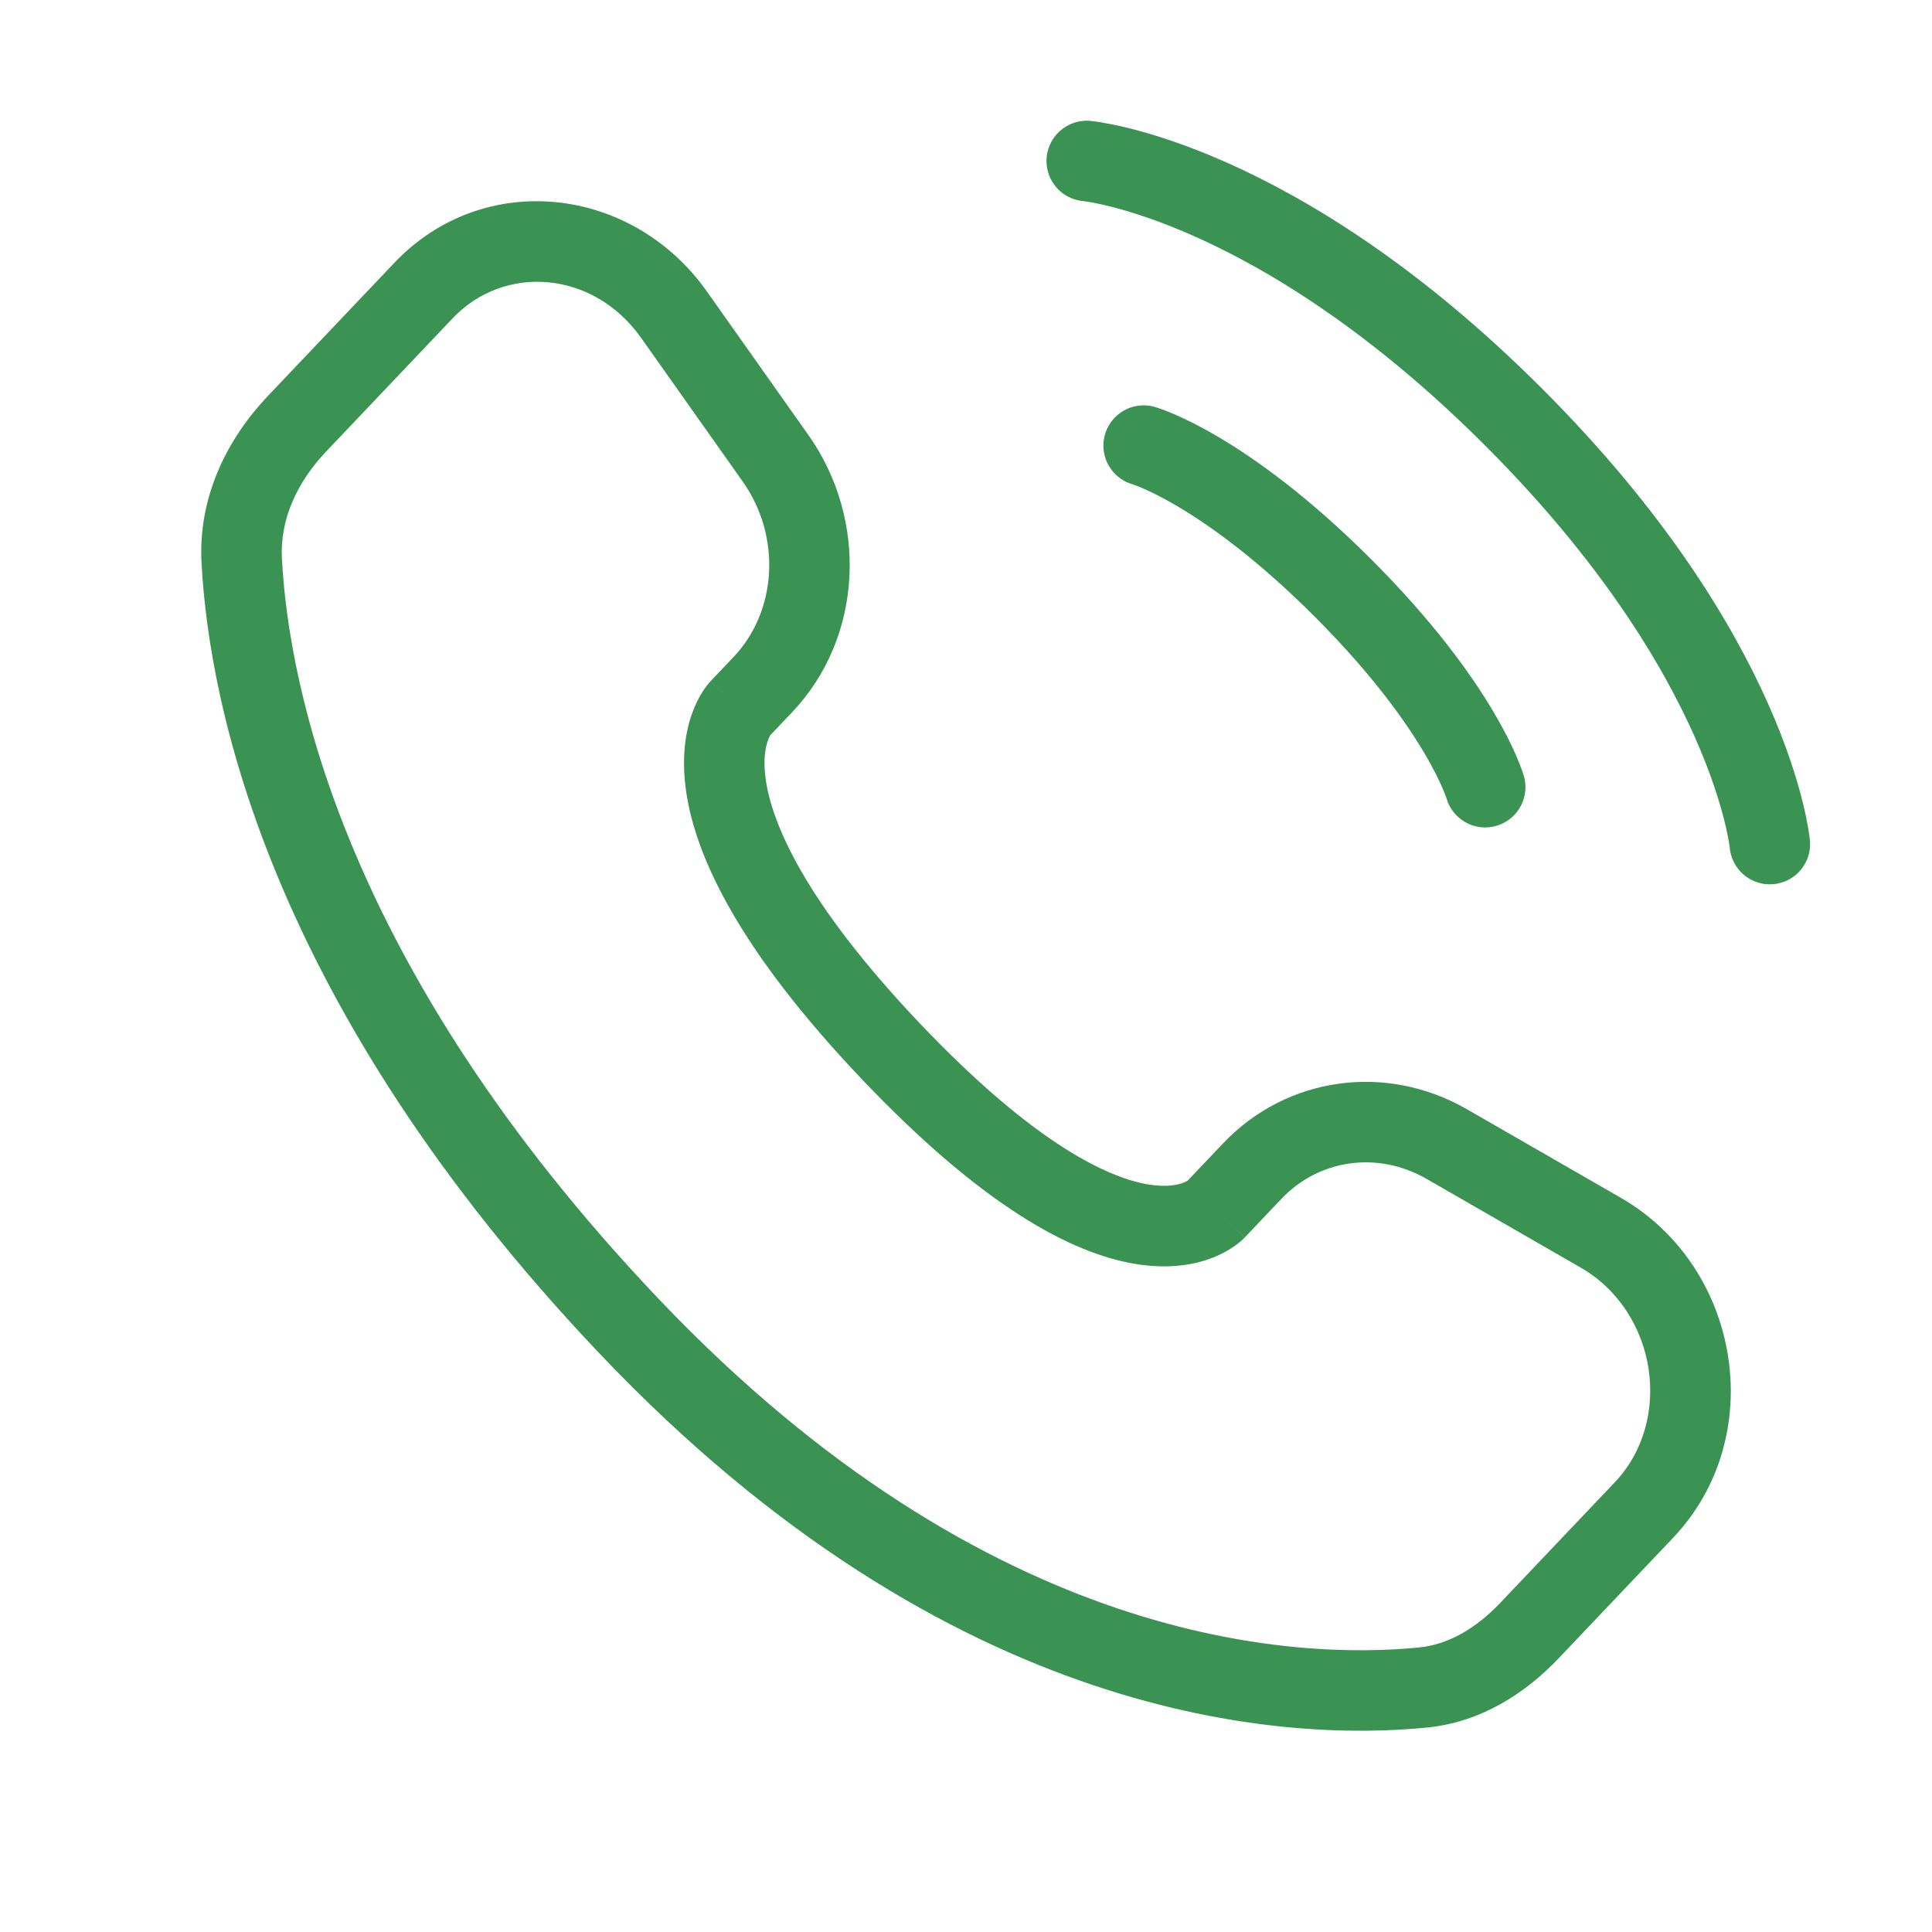
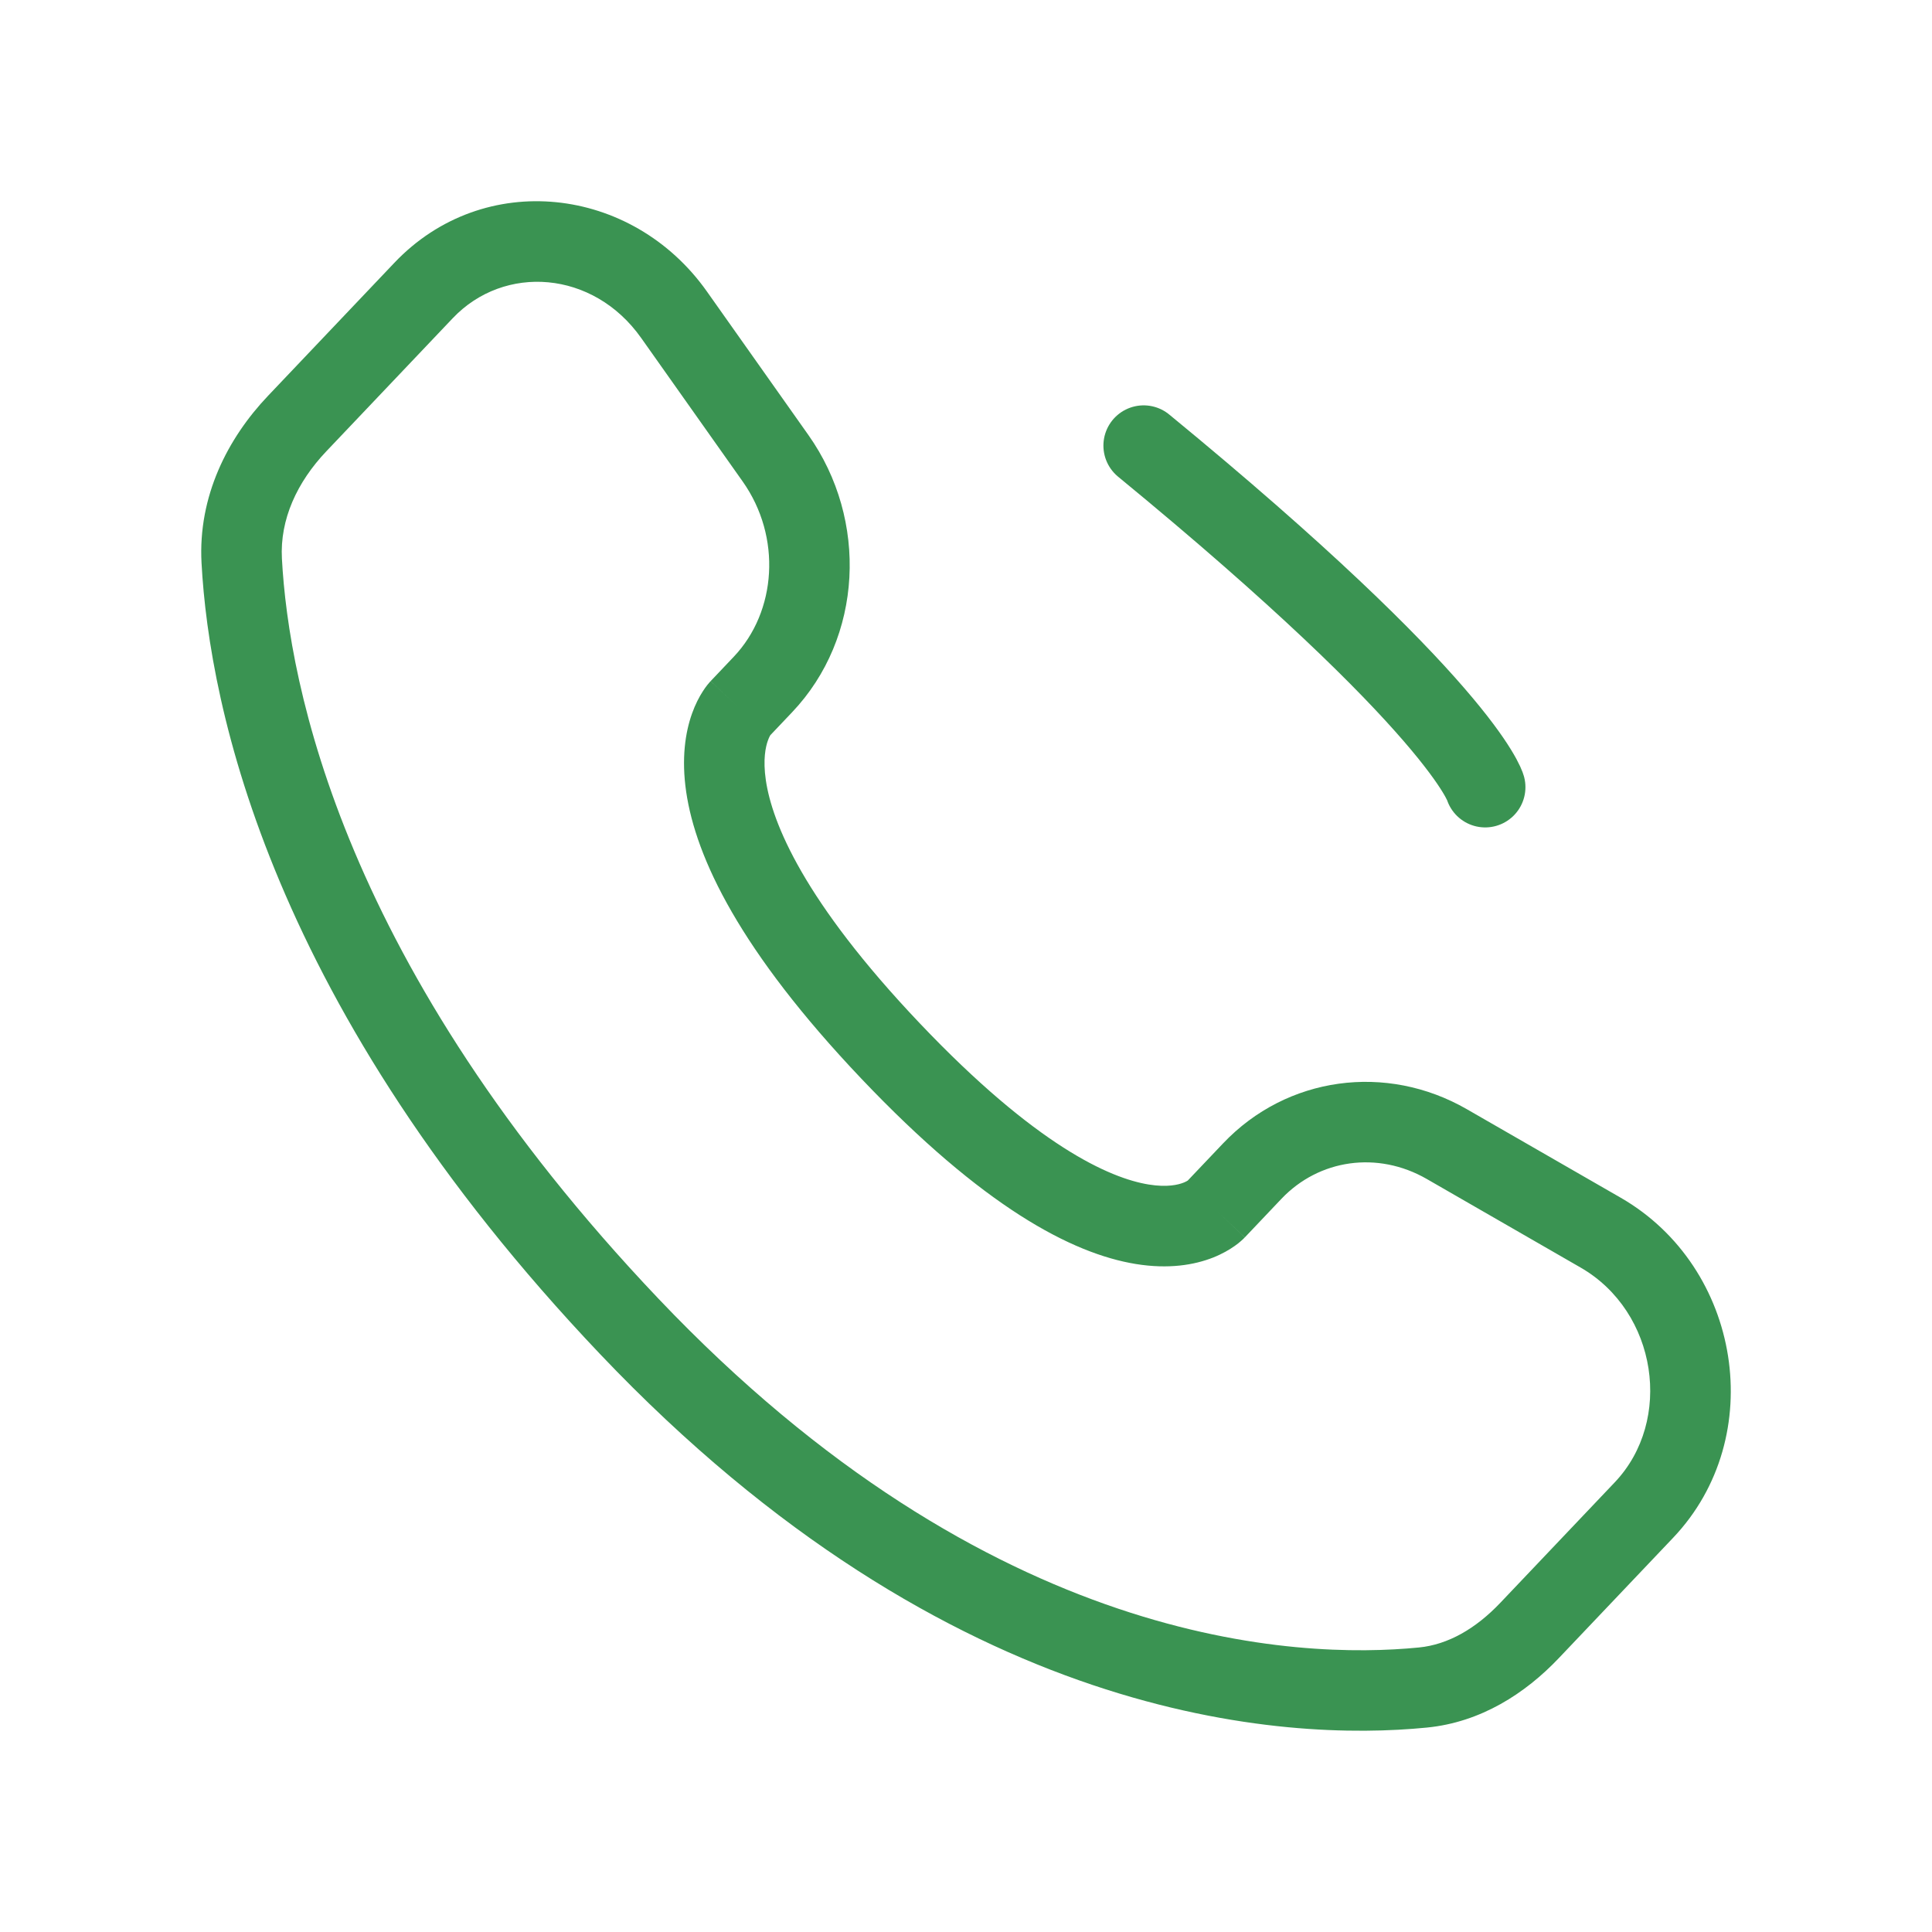
<svg xmlns="http://www.w3.org/2000/svg" width="48" height="48" viewBox="0 0 48 48" fill="none">
-   <path d="M27 4C27 4 31.667 4.424 37.607 10.364C43.546 16.304 43.971 20.971 43.971 20.971" stroke="#3A9352" stroke-width="2" stroke-linecap="round" />
-   <path d="M28.414 11.071C28.414 11.071 30.394 11.637 33.364 14.607C36.334 17.577 36.899 19.557 36.899 19.557" stroke="#3A9352" stroke-width="2" stroke-linecap="round" />
+   <path d="M28.414 11.071C36.334 17.577 36.899 19.557 36.899 19.557" stroke="#3A9352" stroke-width="2" stroke-linecap="round" />
  <path d="M30.201 30.054L29.476 29.366L29.476 29.366L30.201 30.054ZM31.112 29.095L31.837 29.784L31.837 29.784L31.112 29.095ZM35.946 28.425L35.447 29.291L35.447 29.291L35.946 28.425ZM39.767 30.624L39.268 31.491L39.767 30.624ZM40.843 37.517L41.568 38.206L41.568 38.206L40.843 37.517ZM38.002 40.508L37.277 39.819L37.277 39.819L38.002 40.508ZM35.353 41.926L35.451 42.921L35.451 42.921L35.353 41.926ZM15.631 32.95L16.356 32.262L15.631 32.95ZM6.006 13.932L5.007 13.986L5.007 13.986L6.006 13.932ZM18.955 17.006L19.68 17.695L19.68 17.695L18.955 17.006ZM19.268 11.386L20.085 10.809L20.085 10.809L19.268 11.386ZM16.747 7.819L15.93 8.397L15.93 8.397L16.747 7.819ZM10.523 7.217L11.248 7.906L11.248 7.906L10.523 7.217ZM7.384 10.522L6.659 9.834L6.659 9.834L7.384 10.522ZM22.126 26.112L22.851 25.423L22.126 26.112ZM30.927 30.743L31.837 29.784L30.387 28.407L29.476 29.366L30.927 30.743ZM35.447 29.291L39.268 31.491L40.266 29.757L36.444 27.558L35.447 29.291ZM40.118 36.828L37.277 39.819L38.727 41.197L41.568 38.206L40.118 36.828ZM35.254 40.931C32.255 41.227 24.606 40.947 16.356 32.262L14.906 33.639C23.643 42.837 31.933 43.269 35.451 42.921L35.254 40.931ZM16.356 32.262C8.518 24.01 7.172 17.011 7.004 13.878L5.007 13.986C5.2 17.571 6.725 25.026 14.906 33.639L16.356 32.262ZM19.107 18.299L19.68 17.695L18.23 16.317L17.656 16.922L19.107 18.299ZM20.085 10.809L17.563 7.242L15.93 8.397L18.452 11.963L20.085 10.809ZM9.798 6.529L6.659 9.834L8.109 11.211L11.248 7.906L9.798 6.529ZM18.381 17.61C17.656 16.922 17.655 16.922 17.654 16.923C17.654 16.924 17.653 16.925 17.653 16.925C17.651 16.927 17.65 16.928 17.649 16.93C17.646 16.933 17.643 16.936 17.64 16.939C17.634 16.945 17.628 16.953 17.621 16.961C17.607 16.977 17.591 16.995 17.574 17.017C17.54 17.06 17.5 17.114 17.458 17.181C17.372 17.315 17.276 17.496 17.193 17.728C17.026 18.198 16.927 18.843 17.048 19.673C17.288 21.311 18.38 23.619 21.401 26.8L22.851 25.423C19.963 22.382 19.182 20.439 19.027 19.383C18.951 18.865 19.023 18.551 19.078 18.399C19.106 18.32 19.133 18.274 19.142 18.259C19.147 18.252 19.148 18.251 19.143 18.258C19.14 18.261 19.136 18.266 19.13 18.273C19.127 18.276 19.123 18.28 19.12 18.285C19.118 18.287 19.116 18.289 19.113 18.291C19.112 18.293 19.111 18.294 19.11 18.295C19.11 18.296 19.109 18.297 19.108 18.297C19.107 18.298 19.107 18.299 18.381 17.61ZM21.401 26.8C24.417 29.975 26.623 31.144 28.22 31.404C29.034 31.536 29.671 31.428 30.138 31.244C30.367 31.153 30.545 31.048 30.675 30.956C30.741 30.91 30.794 30.867 30.835 30.83C30.856 30.812 30.874 30.795 30.889 30.781C30.897 30.773 30.904 30.767 30.91 30.76C30.913 30.757 30.916 30.754 30.919 30.751C30.92 30.75 30.921 30.748 30.923 30.747C30.923 30.746 30.924 30.745 30.925 30.745C30.926 30.744 30.927 30.743 30.201 30.054C29.476 29.366 29.477 29.365 29.478 29.364C29.479 29.363 29.479 29.363 29.48 29.362C29.481 29.361 29.482 29.36 29.483 29.358C29.486 29.356 29.488 29.354 29.49 29.352C29.494 29.348 29.498 29.344 29.501 29.341C29.508 29.334 29.513 29.33 29.516 29.327C29.523 29.321 29.524 29.32 29.518 29.325C29.507 29.332 29.47 29.357 29.404 29.383C29.28 29.432 29.007 29.505 28.54 29.429C27.577 29.273 25.746 28.471 22.851 25.423L21.401 26.8ZM17.563 7.242C15.703 4.611 12.016 4.194 9.798 6.529L11.248 7.906C12.528 6.558 14.738 6.711 15.93 8.397L17.563 7.242ZM7.004 13.878C6.952 12.908 7.378 11.98 8.109 11.211L6.659 9.834C5.655 10.89 4.918 12.33 5.007 13.986L7.004 13.878ZM37.277 39.819C36.664 40.465 35.976 40.86 35.254 40.931L35.451 42.921C36.791 42.789 37.895 42.073 38.727 41.197L37.277 39.819ZM19.68 17.695C21.441 15.841 21.577 12.919 20.085 10.809L18.452 11.963C19.426 13.341 19.295 15.196 18.23 16.317L19.68 17.695ZM39.268 31.491C41.18 32.591 41.575 35.295 40.118 36.828L41.568 38.206C43.948 35.701 43.261 31.481 40.266 29.757L39.268 31.491ZM31.837 29.784C32.771 28.801 34.226 28.589 35.447 29.291L36.444 27.558C34.443 26.406 31.972 26.738 30.387 28.407L31.837 29.784Z" fill="#3A9352" />
</svg>